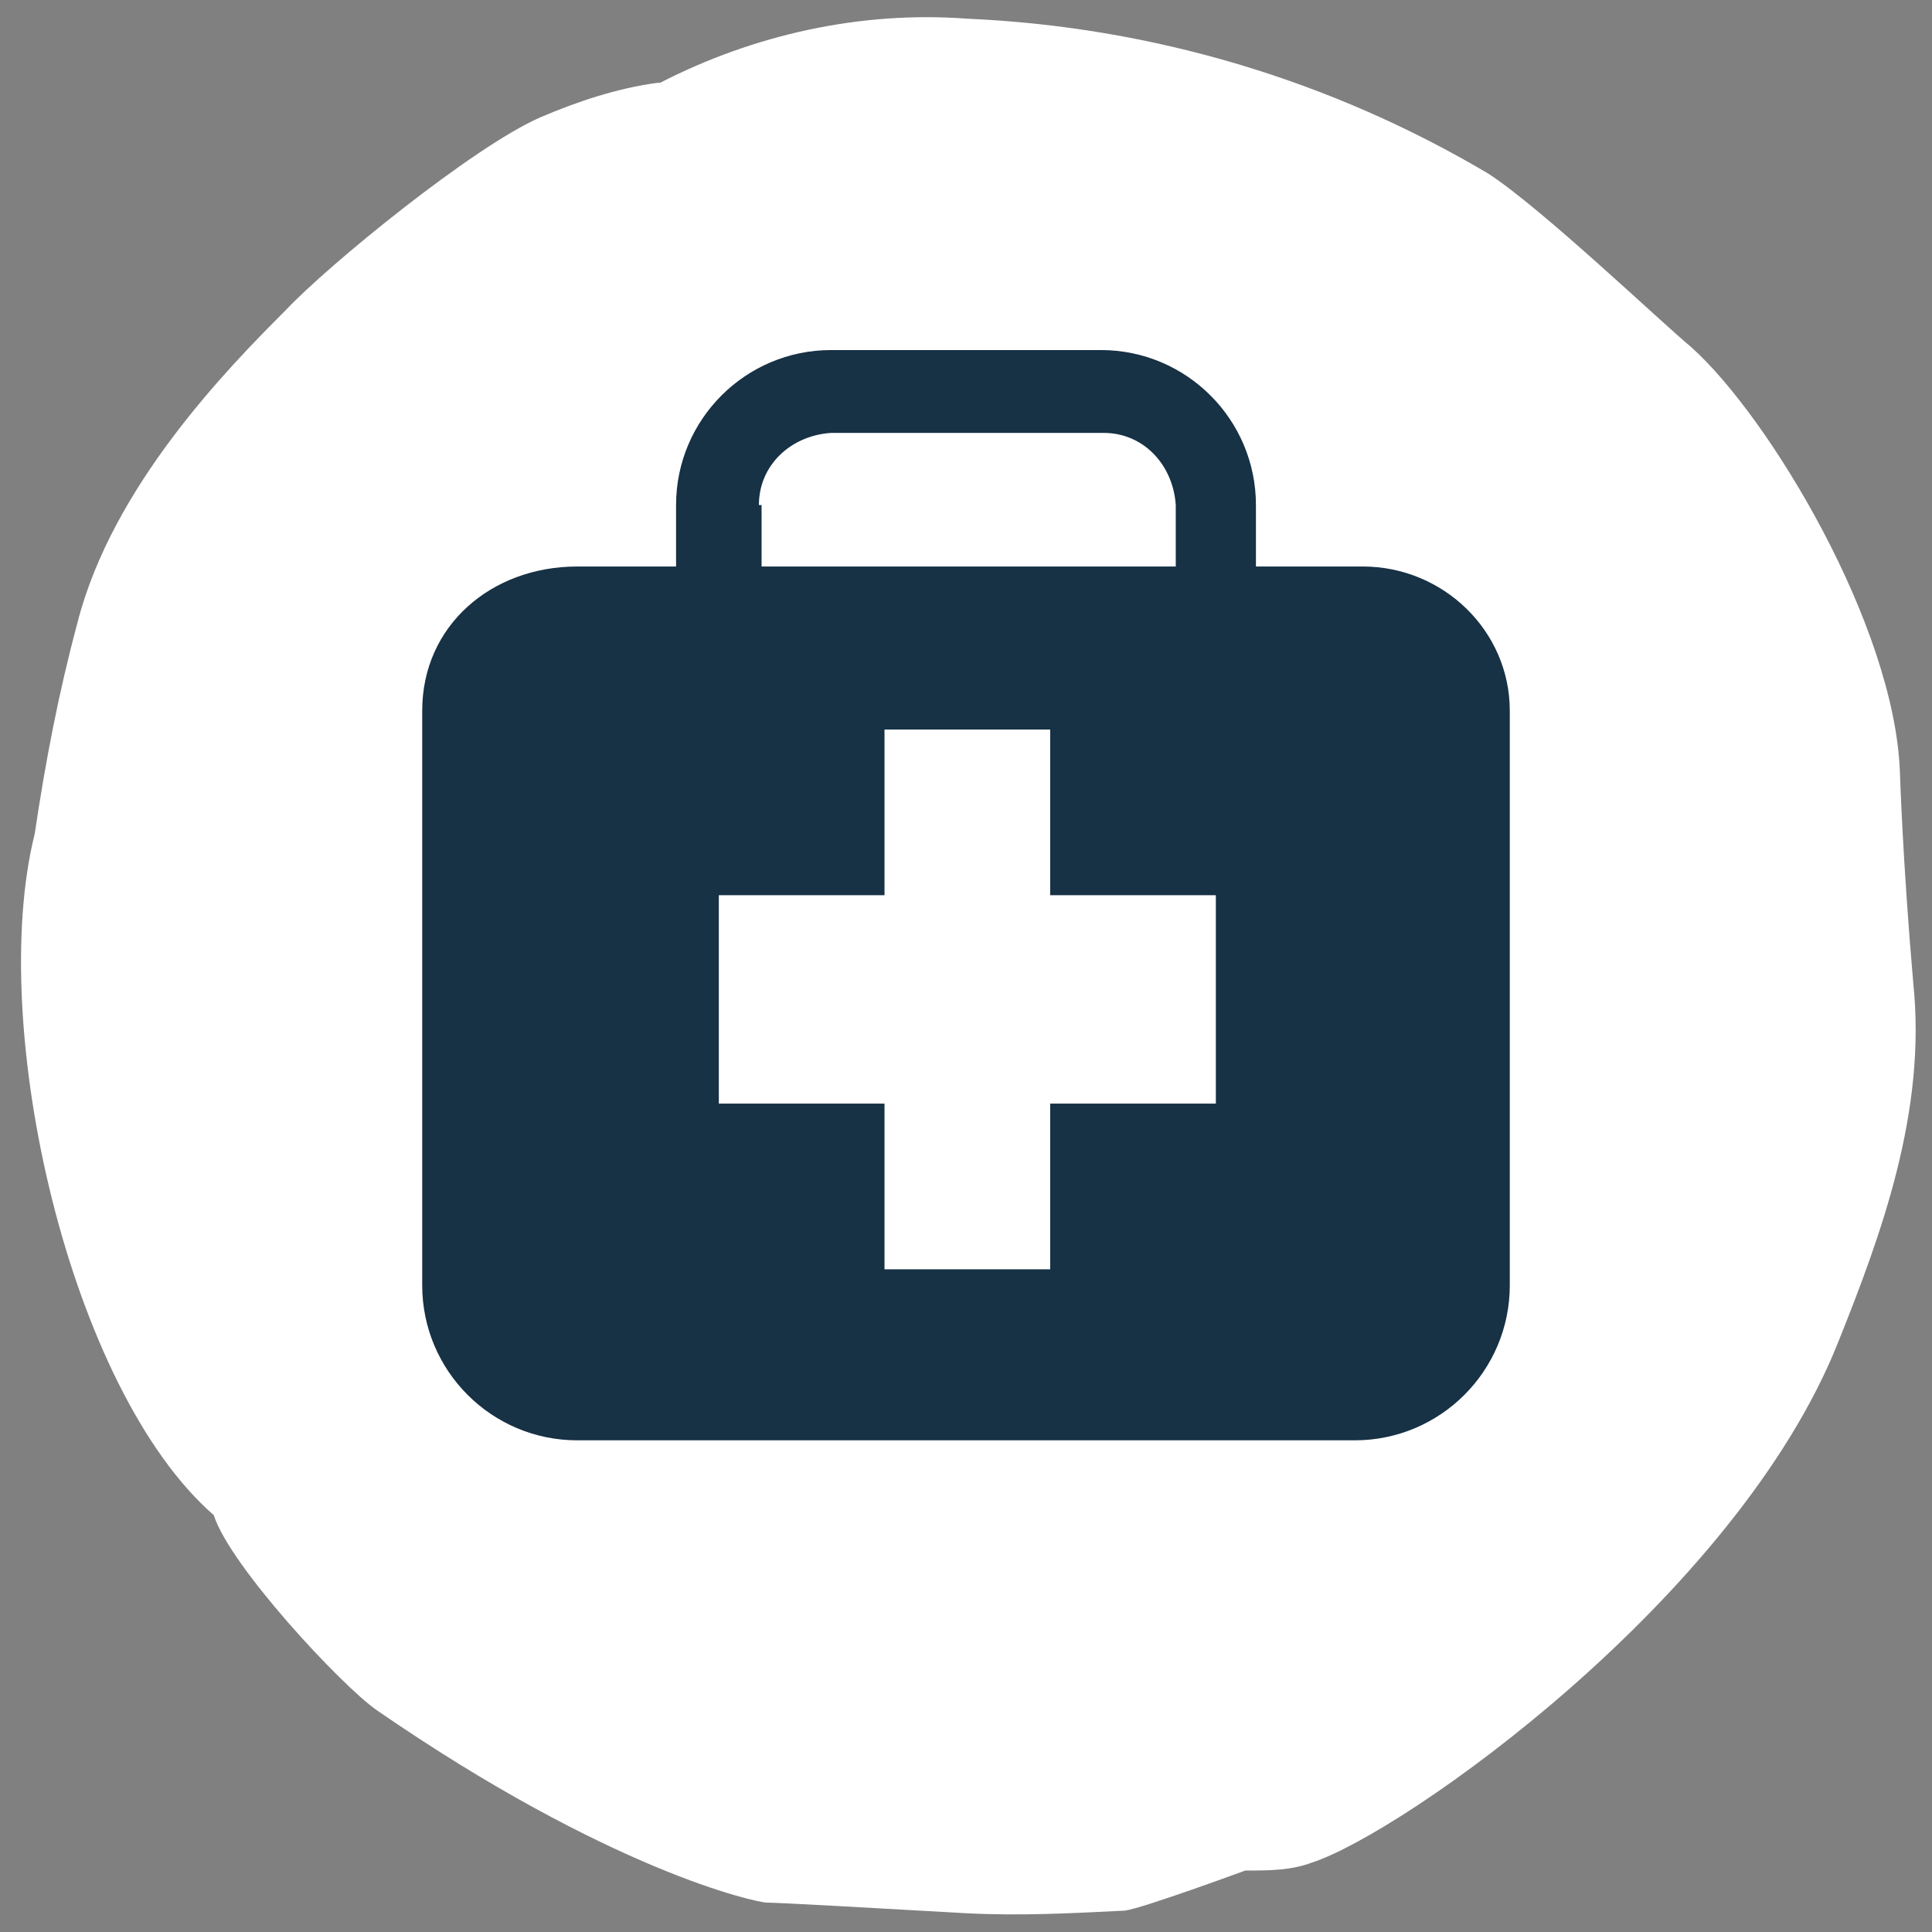
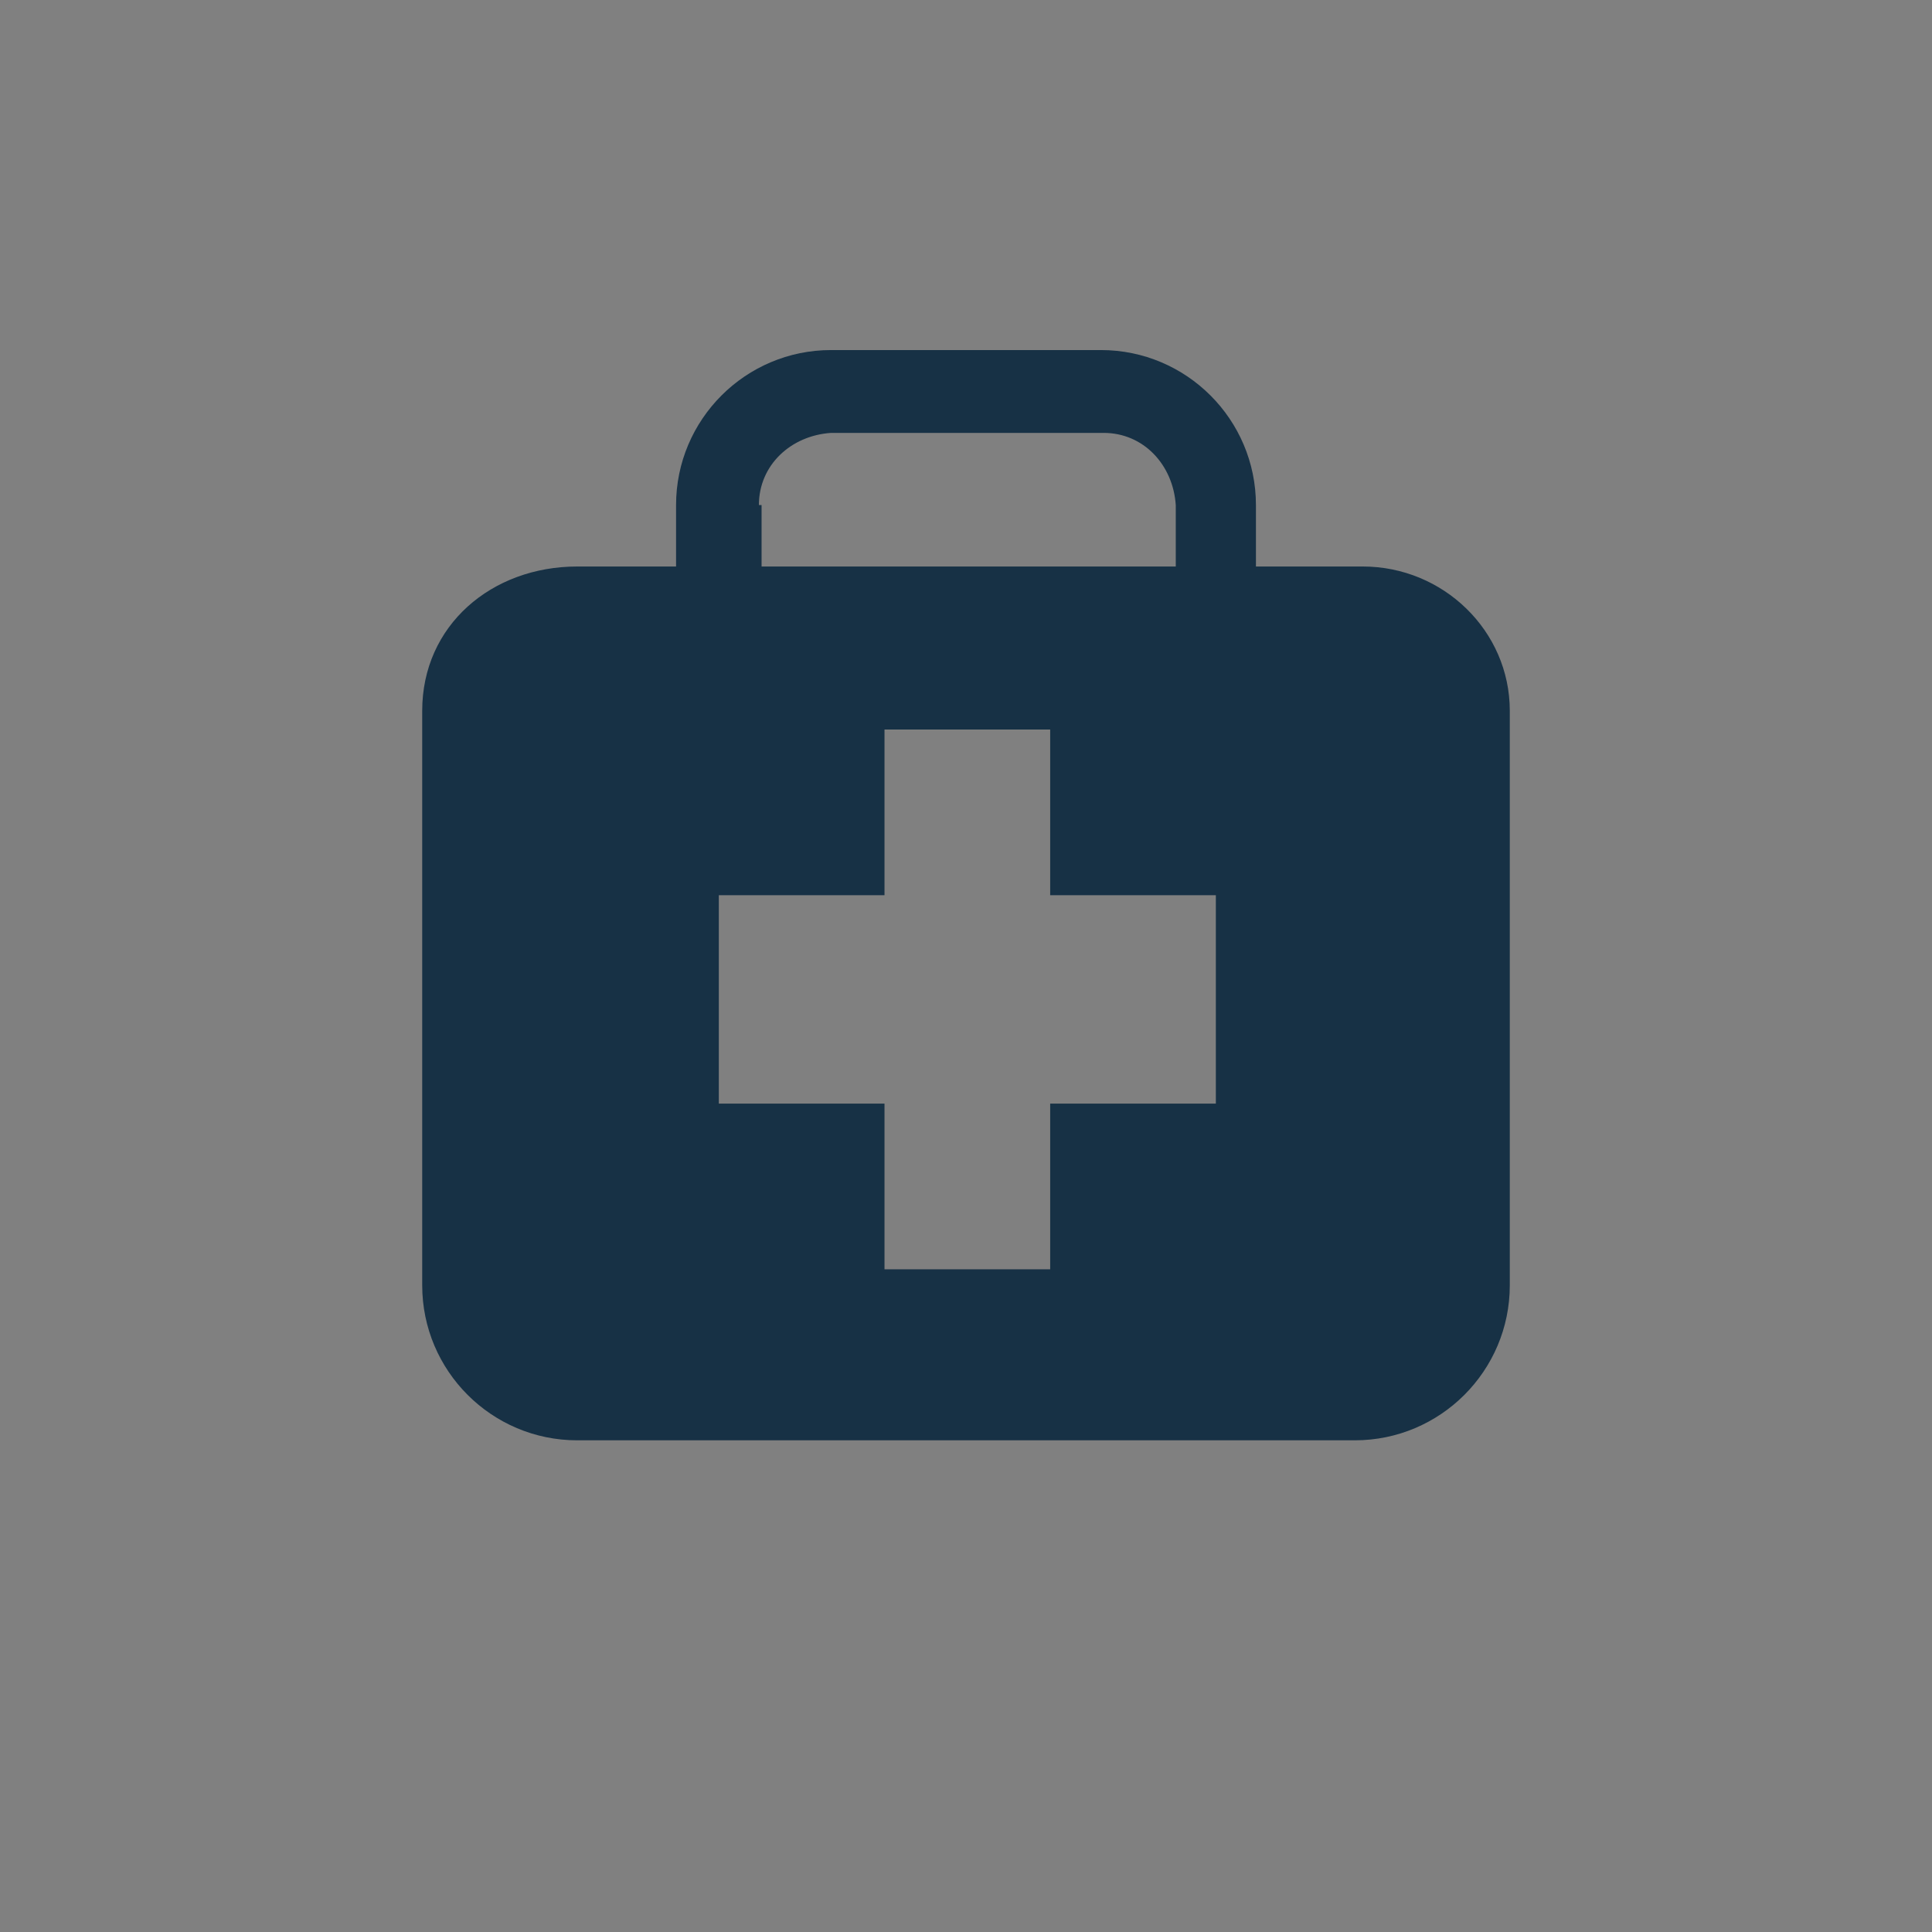
<svg xmlns="http://www.w3.org/2000/svg" version="1.1" viewBox="0 0 72.3 72.3">
  <rect x="0" y="0" width="72.3" height="72.3" fill="#808080" stroke="none" />
  <defs>
    <style>
      .cls-1 {
        fill: #173145;
      }

      .cls-2 {
        fill: #fff;
      }
    </style>
  </defs>
  <g>
    <g id="Yellow_Navy">
-       <path class="cls-2" d="M24.6,3.1c-1.5.2-3,.7-4.4,1.3-2.5,1.1-7.9,5.5-9.5,7.2-2.2,2.2-6.5,6.6-7.8,11.7-.7,2.6-1.2,5.2-1.6,7.9-1.8,7.2,1.3,20.8,6.7,25.5.6,1.9,4.8,6.4,6.1,7.3,8.7,6,14.2,7.2,14.6,7.2s4,.2,7.5.4c2,.1,3.9,0,5.9-.1.7-.1,4.5-1.5,4.5-1.5.9,0,1.7,0,2.5-.3,3.4-1.1,15.9-9.9,19.7-19.5,1.6-4,3.3-8.6,2.8-13.4-.4-4.6-.5-7.9-.5-7.9-.2-5.5-4.9-13.3-7.8-15.9-1.2-1-5.6-5.2-7.6-6.5-5.9-3.5-12.6-5.5-19.5-5.8-4-.3-8,.6-11.5,2.4Z" />
      <path class="cls-1" d="M50.7,21.2h-3.7v-2.3c0-3.2-2.6-5.8-5.8-5.8h-10.1c-3.2,0-5.8,2.6-5.8,5.8v2.3h-3.7c-3.2,0-5.8,2.2-5.8,5.4v21.5c0,3.2,2.6,5.8,5.8,5.8h29.1c3.2,0,5.8-2.6,5.8-5.8v-21.5c0-3-2.5-5.4-5.5-5.4,0,0-.2,0-.2,0M28.4,18.9c0-1.5,1.2-2.6,2.7-2.7h10.2c1.5,0,2.6,1.2,2.7,2.7v2.3h-15.5v-2.3ZM45.5,41.3h-6.2v6.2h-6.2v-6.2h-6.2v-7.8h6.2v-6.2h6.2v6.2h6.2v7.8h0Z" />
    </g>
  </g>
</svg>